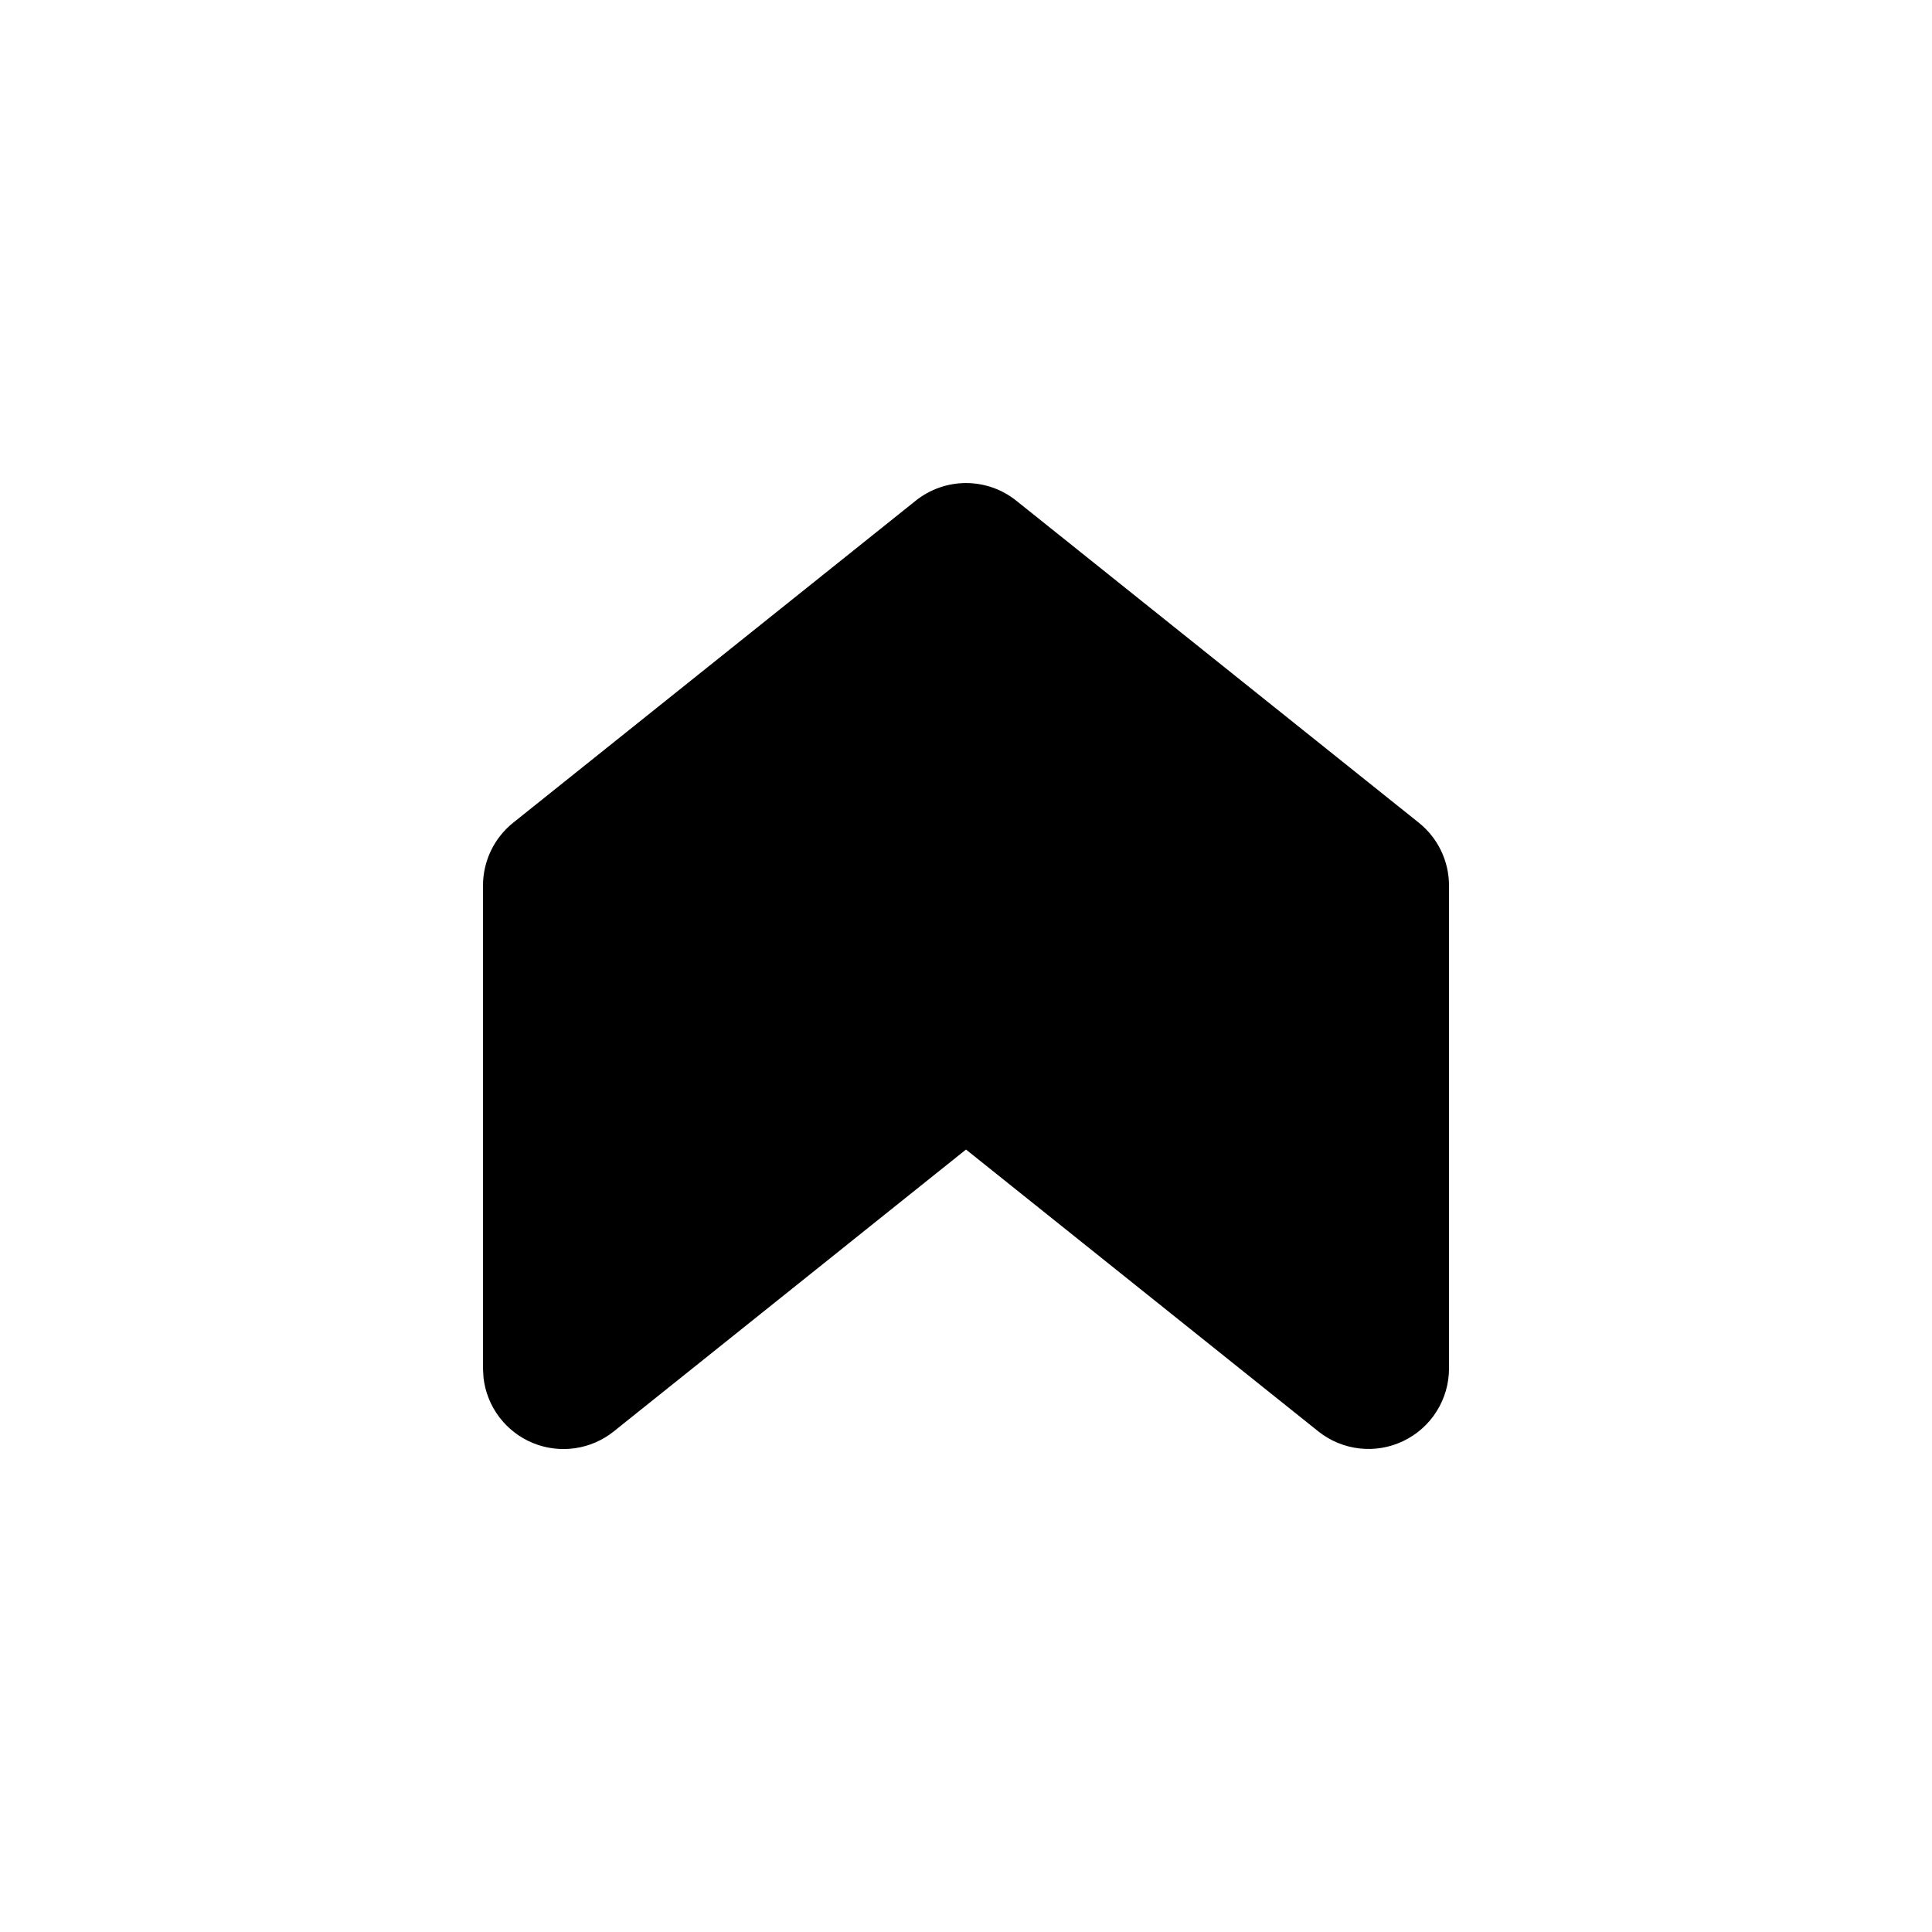
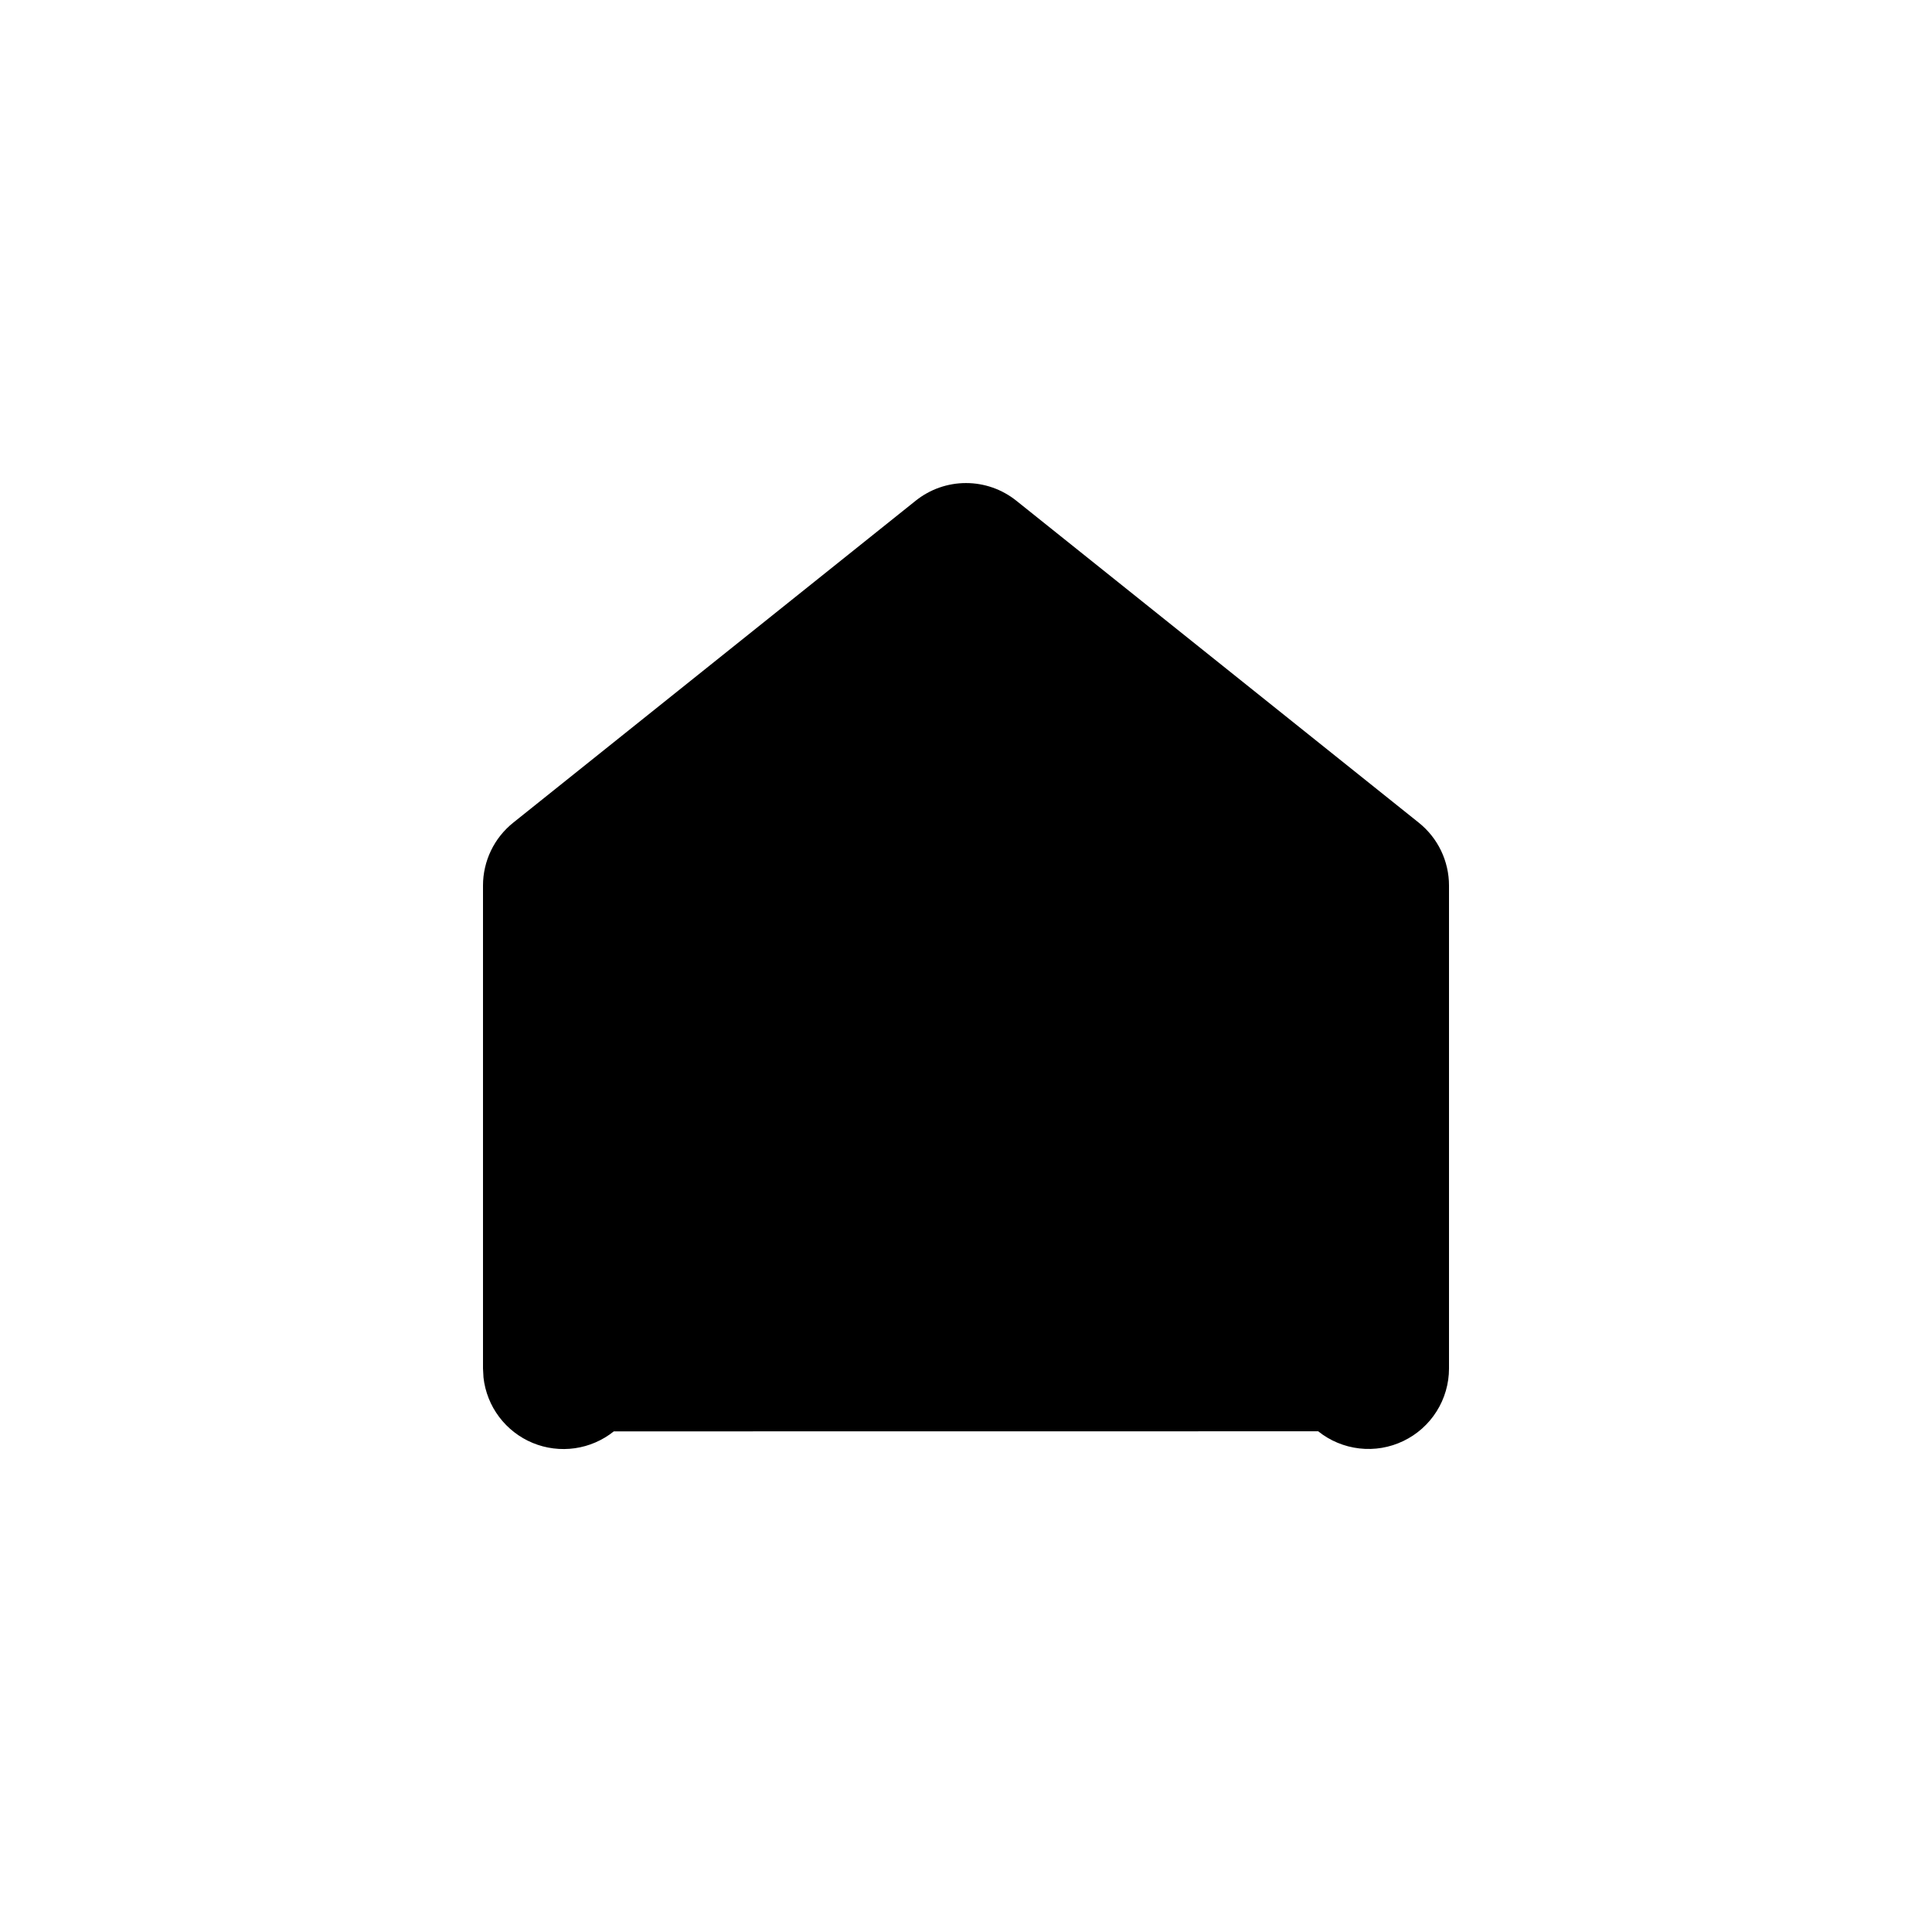
<svg xmlns="http://www.w3.org/2000/svg" width="512" zoomAndPan="magnify" viewBox="0 0 384 384" height="512" preserveAspectRatio="xMidYMid meet" version="1.2">
  <g id="d6a5267840">
-     <path style=" stroke:none;fill-rule:nonzero;fill:#000000;fill-opacity:1;" d="M 182 99.52 L 102 163.52 C 101.066 164.27 100.223 165.113 99.477 166.051 C 98.73 166.988 98.098 167.996 97.578 169.078 C 97.062 170.156 96.668 171.281 96.402 172.449 C 96.133 173.617 96 174.801 96 176 L 96 272 L 96.098 273.793 C 96.254 275.215 96.602 276.59 97.129 277.922 C 97.656 279.25 98.352 280.488 99.215 281.633 C 100.074 282.777 101.07 283.785 102.203 284.66 C 103.336 285.539 104.562 286.25 105.887 286.797 C 107.211 287.344 108.582 287.707 110 287.883 C 111.422 288.062 112.84 288.051 114.258 287.848 C 115.676 287.645 117.039 287.262 118.355 286.691 C 119.668 286.121 120.883 285.391 122 284.496 L 192 228.48 L 262 284.48 C 263.176 285.422 264.461 286.184 265.852 286.762 C 267.242 287.34 268.688 287.715 270.184 287.887 C 271.68 288.059 273.172 288.02 274.656 287.77 C 276.145 287.516 277.566 287.066 278.922 286.414 C 280.281 285.762 281.523 284.934 282.648 283.934 C 283.773 282.93 284.738 281.789 285.539 280.516 C 286.344 279.242 286.953 277.879 287.371 276.43 C 287.789 274.984 288 273.508 288 272 L 288 176 C 288 174.801 287.867 173.617 287.598 172.449 C 287.332 171.281 286.938 170.156 286.422 169.078 C 285.902 167.996 285.27 166.988 284.523 166.051 C 283.777 165.113 282.934 164.27 282 163.52 L 202 99.52 C 201.297 98.957 200.551 98.457 199.762 98.02 C 198.973 97.578 198.152 97.211 197.301 96.914 C 196.449 96.613 195.578 96.391 194.688 96.238 C 193.797 96.086 192.902 96.012 192 96.012 C 191.098 96.012 190.203 96.086 189.312 96.238 C 188.422 96.391 187.551 96.613 186.699 96.914 C 185.848 97.211 185.031 97.578 184.238 98.02 C 183.449 98.457 182.703 98.957 182 99.52 Z M 182 99.52 " />
+     <path style=" stroke:none;fill-rule:nonzero;fill:#000000;fill-opacity:1;" d="M 182 99.52 L 102 163.52 C 101.066 164.27 100.223 165.113 99.477 166.051 C 98.73 166.988 98.098 167.996 97.578 169.078 C 97.062 170.156 96.668 171.281 96.402 172.449 C 96.133 173.617 96 174.801 96 176 L 96 272 L 96.098 273.793 C 96.254 275.215 96.602 276.59 97.129 277.922 C 97.656 279.25 98.352 280.488 99.215 281.633 C 100.074 282.777 101.07 283.785 102.203 284.66 C 103.336 285.539 104.562 286.25 105.887 286.797 C 107.211 287.344 108.582 287.707 110 287.883 C 111.422 288.062 112.84 288.051 114.258 287.848 C 115.676 287.645 117.039 287.262 118.355 286.691 C 119.668 286.121 120.883 285.391 122 284.496 L 262 284.48 C 263.176 285.422 264.461 286.184 265.852 286.762 C 267.242 287.34 268.688 287.715 270.184 287.887 C 271.68 288.059 273.172 288.02 274.656 287.77 C 276.145 287.516 277.566 287.066 278.922 286.414 C 280.281 285.762 281.523 284.934 282.648 283.934 C 283.773 282.93 284.738 281.789 285.539 280.516 C 286.344 279.242 286.953 277.879 287.371 276.43 C 287.789 274.984 288 273.508 288 272 L 288 176 C 288 174.801 287.867 173.617 287.598 172.449 C 287.332 171.281 286.938 170.156 286.422 169.078 C 285.902 167.996 285.27 166.988 284.523 166.051 C 283.777 165.113 282.934 164.27 282 163.52 L 202 99.52 C 201.297 98.957 200.551 98.457 199.762 98.02 C 198.973 97.578 198.152 97.211 197.301 96.914 C 196.449 96.613 195.578 96.391 194.688 96.238 C 193.797 96.086 192.902 96.012 192 96.012 C 191.098 96.012 190.203 96.086 189.312 96.238 C 188.422 96.391 187.551 96.613 186.699 96.914 C 185.848 97.211 185.031 97.578 184.238 98.02 C 183.449 98.457 182.703 98.957 182 99.52 Z M 182 99.52 " />
  </g>
</svg>